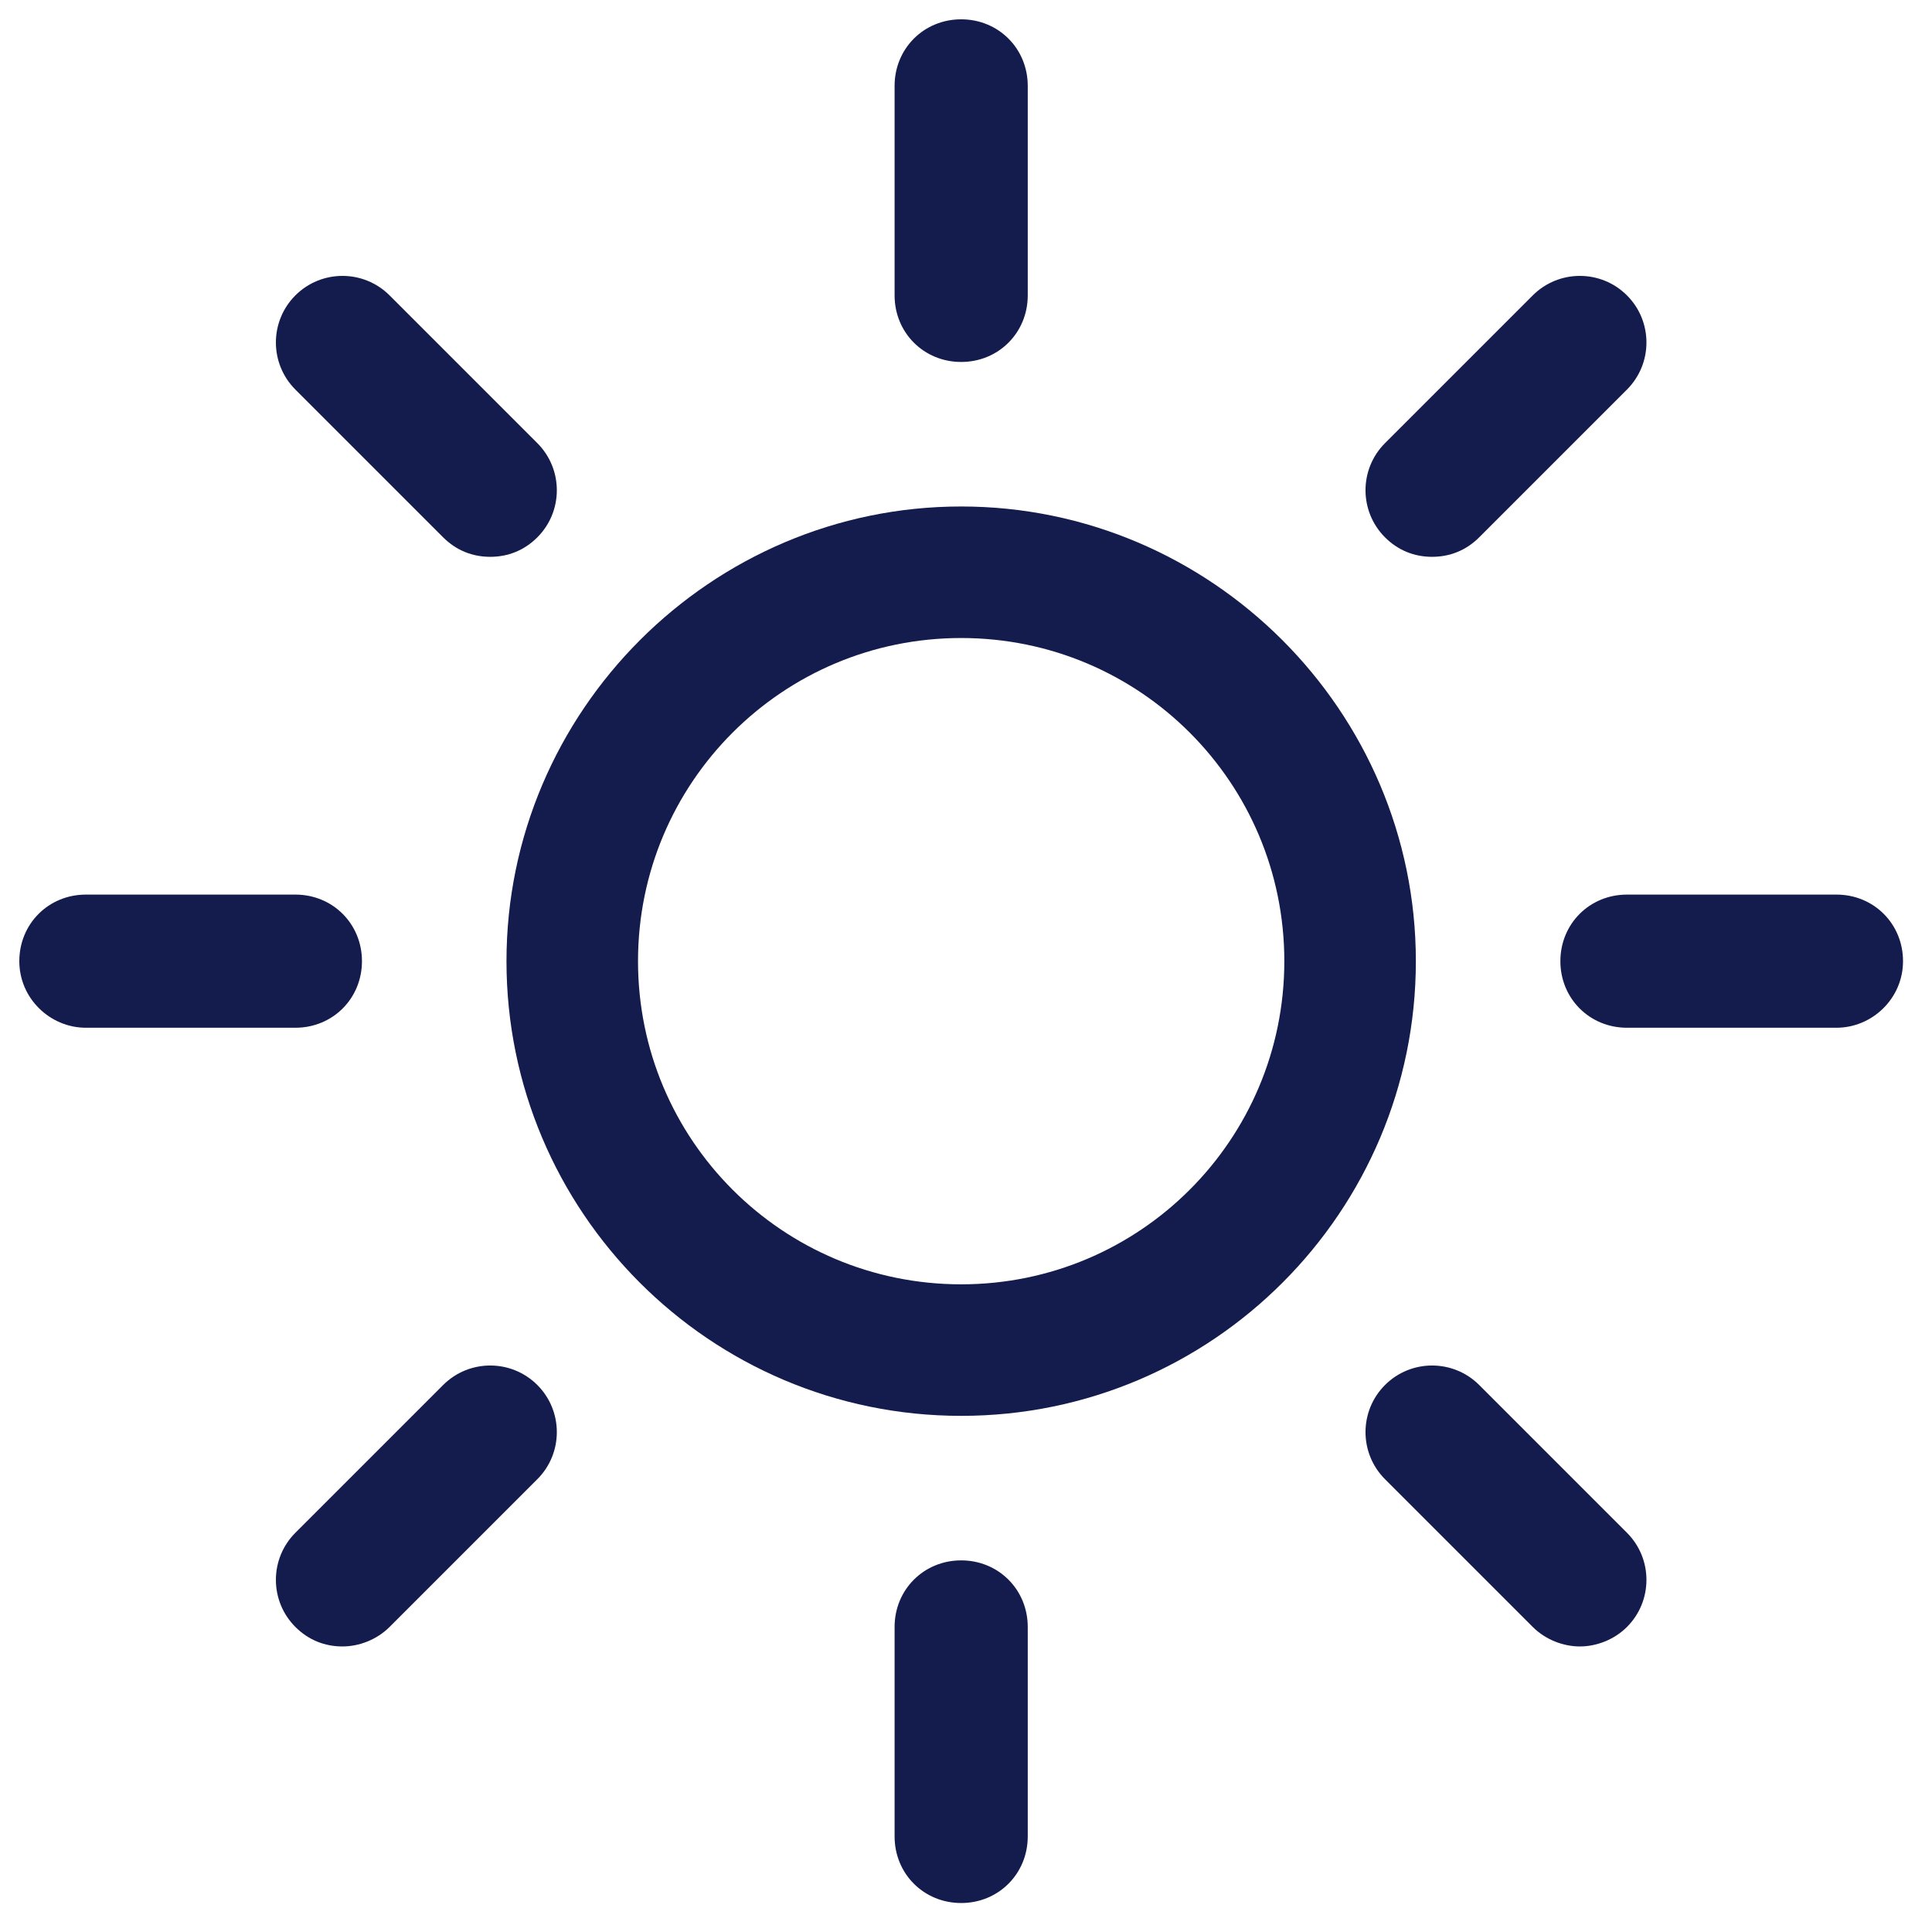
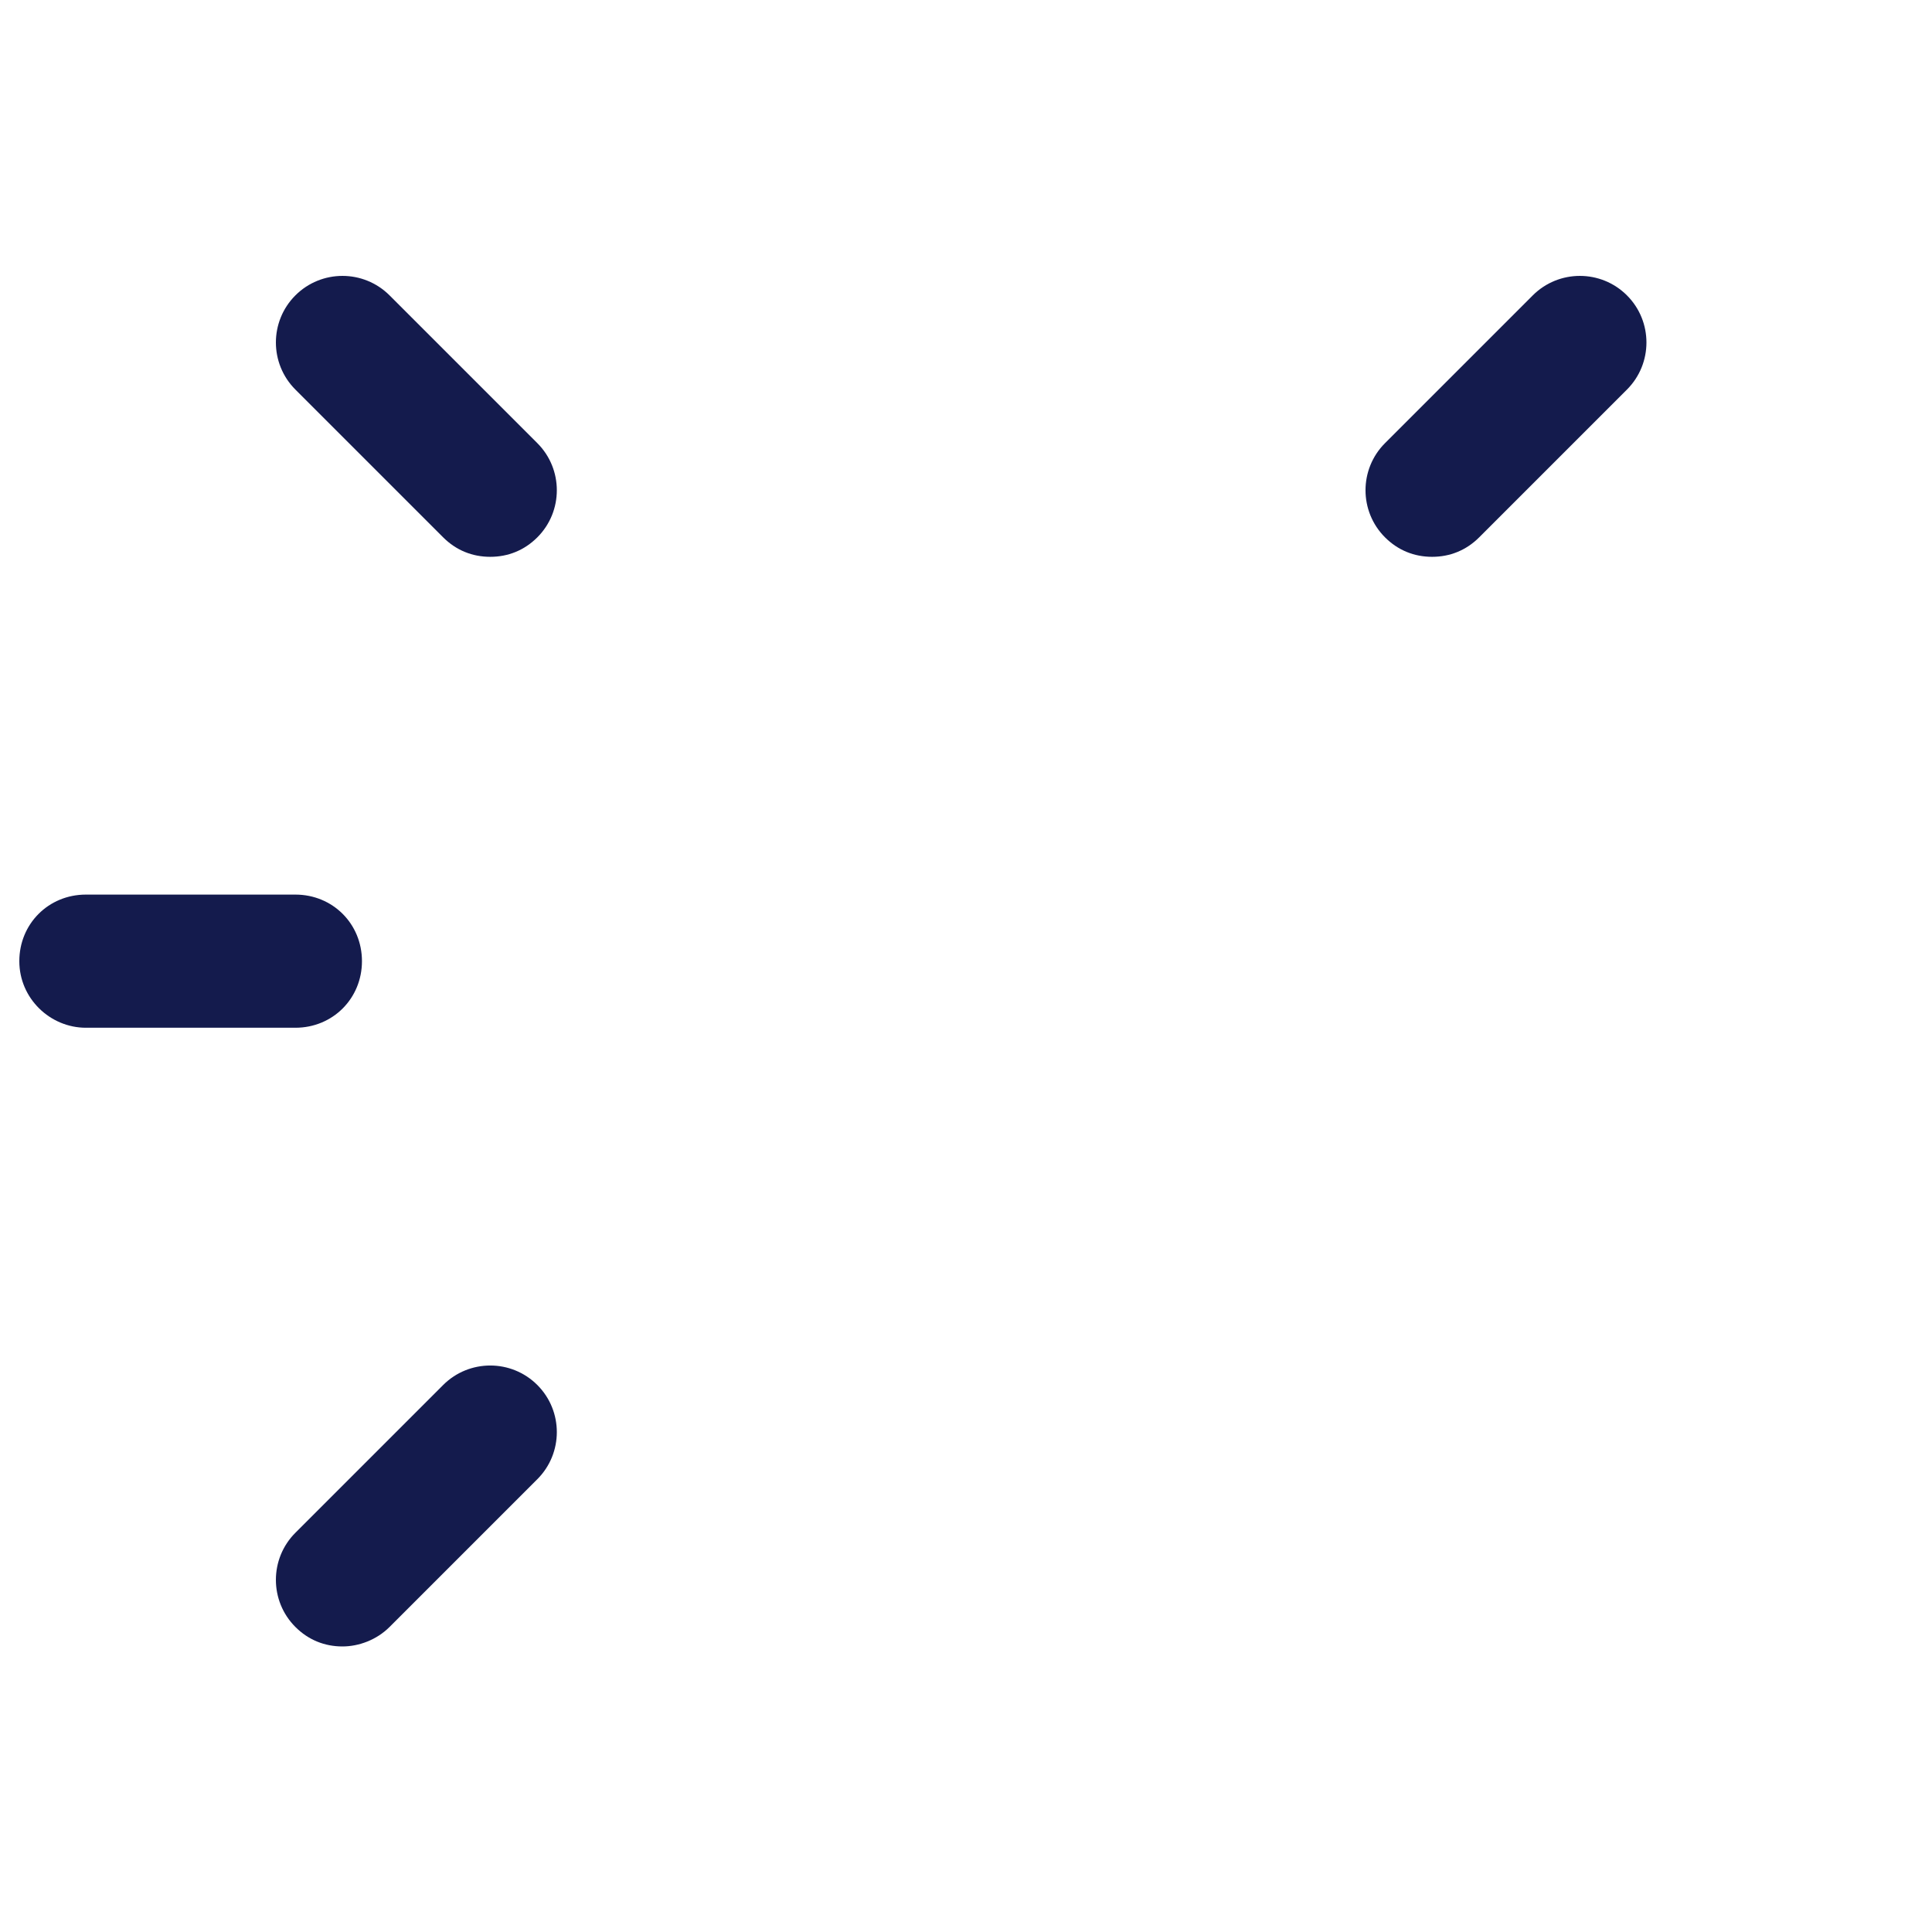
<svg xmlns="http://www.w3.org/2000/svg" width="200" height="200" viewBox="0 0 200 200" fill="none">
-   <path d="M99.5 146.569C125.556 146.569 146.569 125.388 146.569 99.5C146.569 73.612 125.388 52.431 99.5 52.431C73.612 52.431 52.431 73.612 52.431 99.5C52.431 125.388 73.444 146.569 99.5 146.569ZM99.5 66.047C117.991 66.047 132.953 81.009 132.953 99.5C132.953 117.991 117.991 132.953 99.5 132.953C81.009 132.953 66.047 117.991 66.047 99.5C66.047 81.009 81.009 66.047 99.5 66.047Z" fill="#141B4D" />
-   <path d="M106.392 30.578V8.892C106.392 5.026 103.366 2 99.5 2C95.634 2 92.608 5.026 92.608 8.892V30.578C92.608 34.444 95.634 37.47 99.5 37.47C103.366 37.47 106.392 34.444 106.392 30.578Z" fill="#141B4D" />
-   <path d="M92.608 168.422V190.108C92.608 193.974 95.634 197 99.5 197C103.366 197 106.392 193.974 106.392 190.108V168.422C106.392 164.556 103.366 161.53 99.5 161.53C95.634 161.53 92.608 164.556 92.608 168.422Z" fill="#141B4D" />
  <path d="M153.125 55.625L168.422 40.328C171.112 37.638 171.112 33.267 168.422 30.578C165.733 27.888 161.362 27.888 158.672 30.578L143.375 45.875C140.685 48.565 140.685 52.935 143.375 55.625C144.72 56.97 146.401 57.642 148.25 57.642C150.099 57.642 151.78 56.97 153.125 55.625Z" fill="#141B4D" />
  <path d="M30.578 168.422C31.922 169.767 33.603 170.44 35.453 170.44C37.134 170.44 38.983 169.767 40.328 168.422L55.625 153.125C58.315 150.435 58.315 146.065 55.625 143.375C52.935 140.685 48.565 140.685 45.875 143.375L30.578 158.672C27.888 161.362 27.888 165.733 30.578 168.422Z" fill="#141B4D" />
-   <path d="M197 99.5C197 95.634 193.974 92.608 190.108 92.608H168.423C164.556 92.608 161.53 95.634 161.53 99.5C161.53 103.366 164.556 106.392 168.423 106.392H190.108C193.806 106.392 197 103.366 197 99.5Z" fill="#141B4D" />
  <path d="M8.892 106.392H30.578C34.444 106.392 37.47 103.366 37.47 99.5C37.47 95.634 34.444 92.608 30.578 92.608H8.892C5.026 92.608 2 95.634 2 99.5C2 103.366 5.194 106.392 8.892 106.392Z" fill="#141B4D" />
-   <path d="M163.547 170.44C165.228 170.44 167.078 169.767 168.422 168.422C171.112 165.733 171.112 161.362 168.422 158.672L153.125 143.375C150.435 140.685 146.065 140.685 143.375 143.375C140.685 146.065 140.685 150.435 143.375 153.125L158.672 168.422C160.017 169.767 161.866 170.44 163.547 170.44Z" fill="#141B4D" />
  <path d="M55.625 55.625C58.315 52.935 58.315 48.565 55.625 45.875L40.328 30.578C37.638 27.888 33.267 27.888 30.578 30.578C27.888 33.267 27.888 37.638 30.578 40.328L45.875 55.625C47.22 56.97 48.901 57.642 50.75 57.642C52.599 57.642 54.28 56.97 55.625 55.625Z" fill="#141B4D" />
</svg>